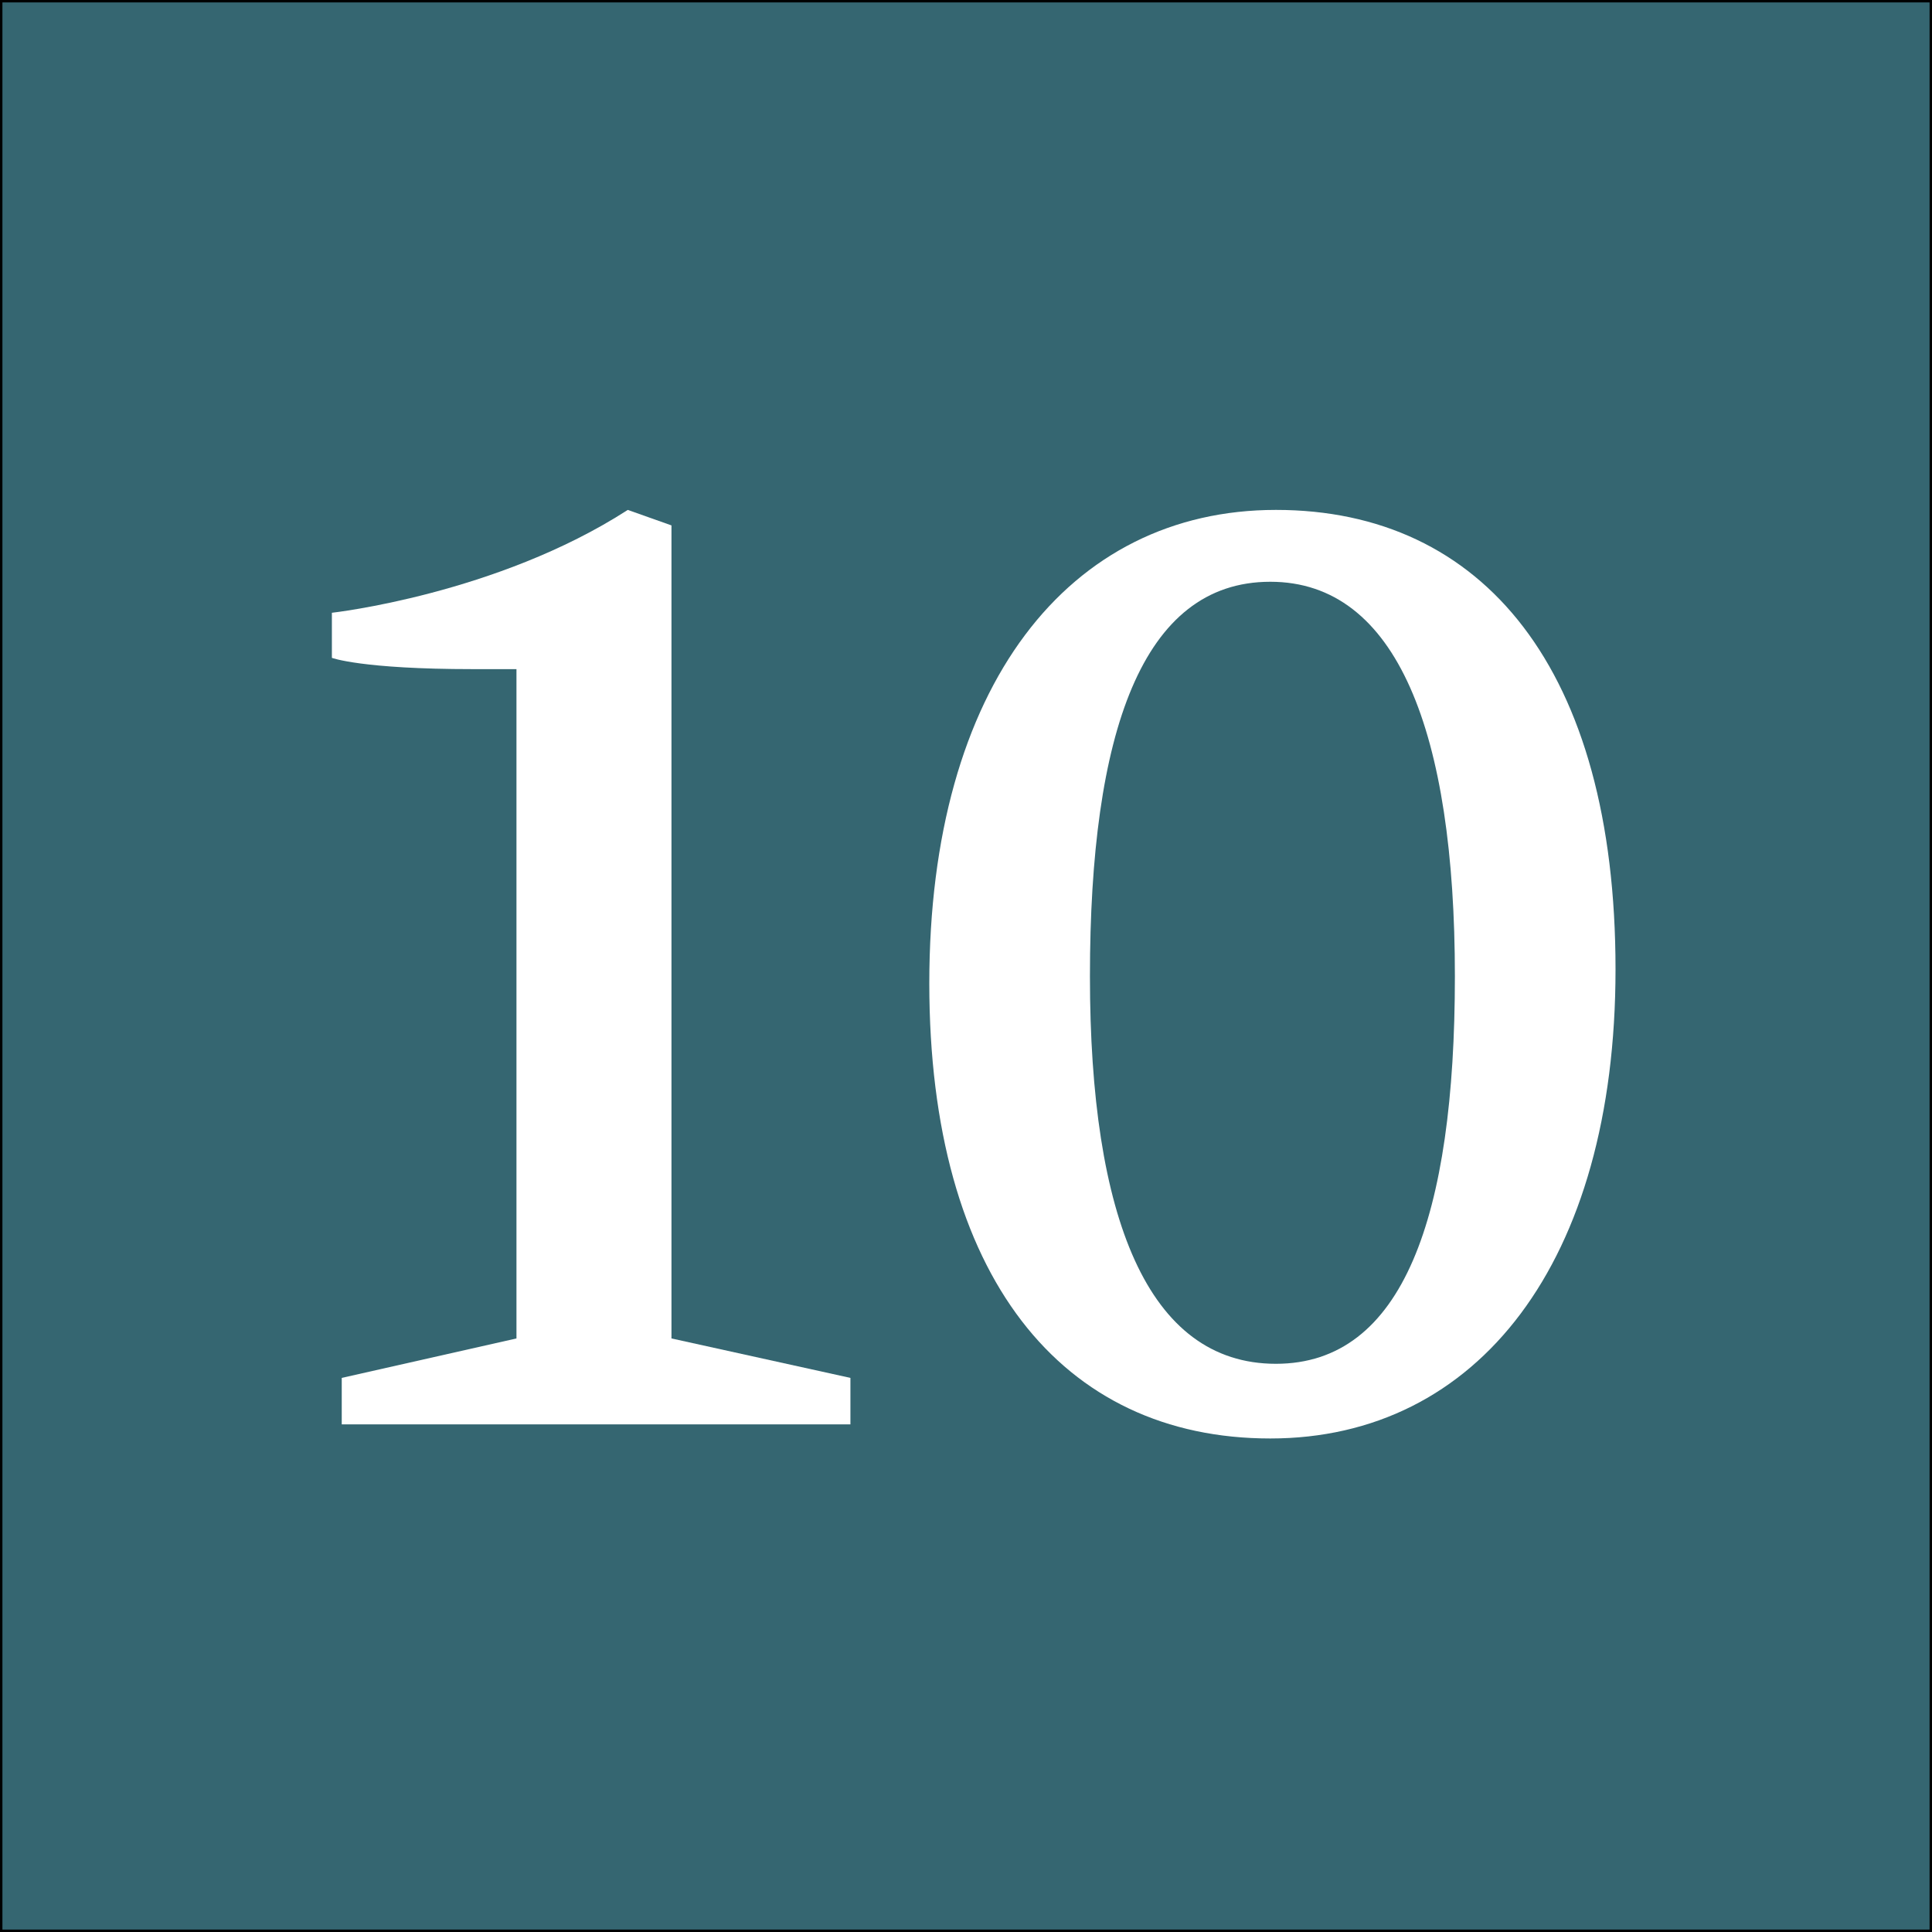
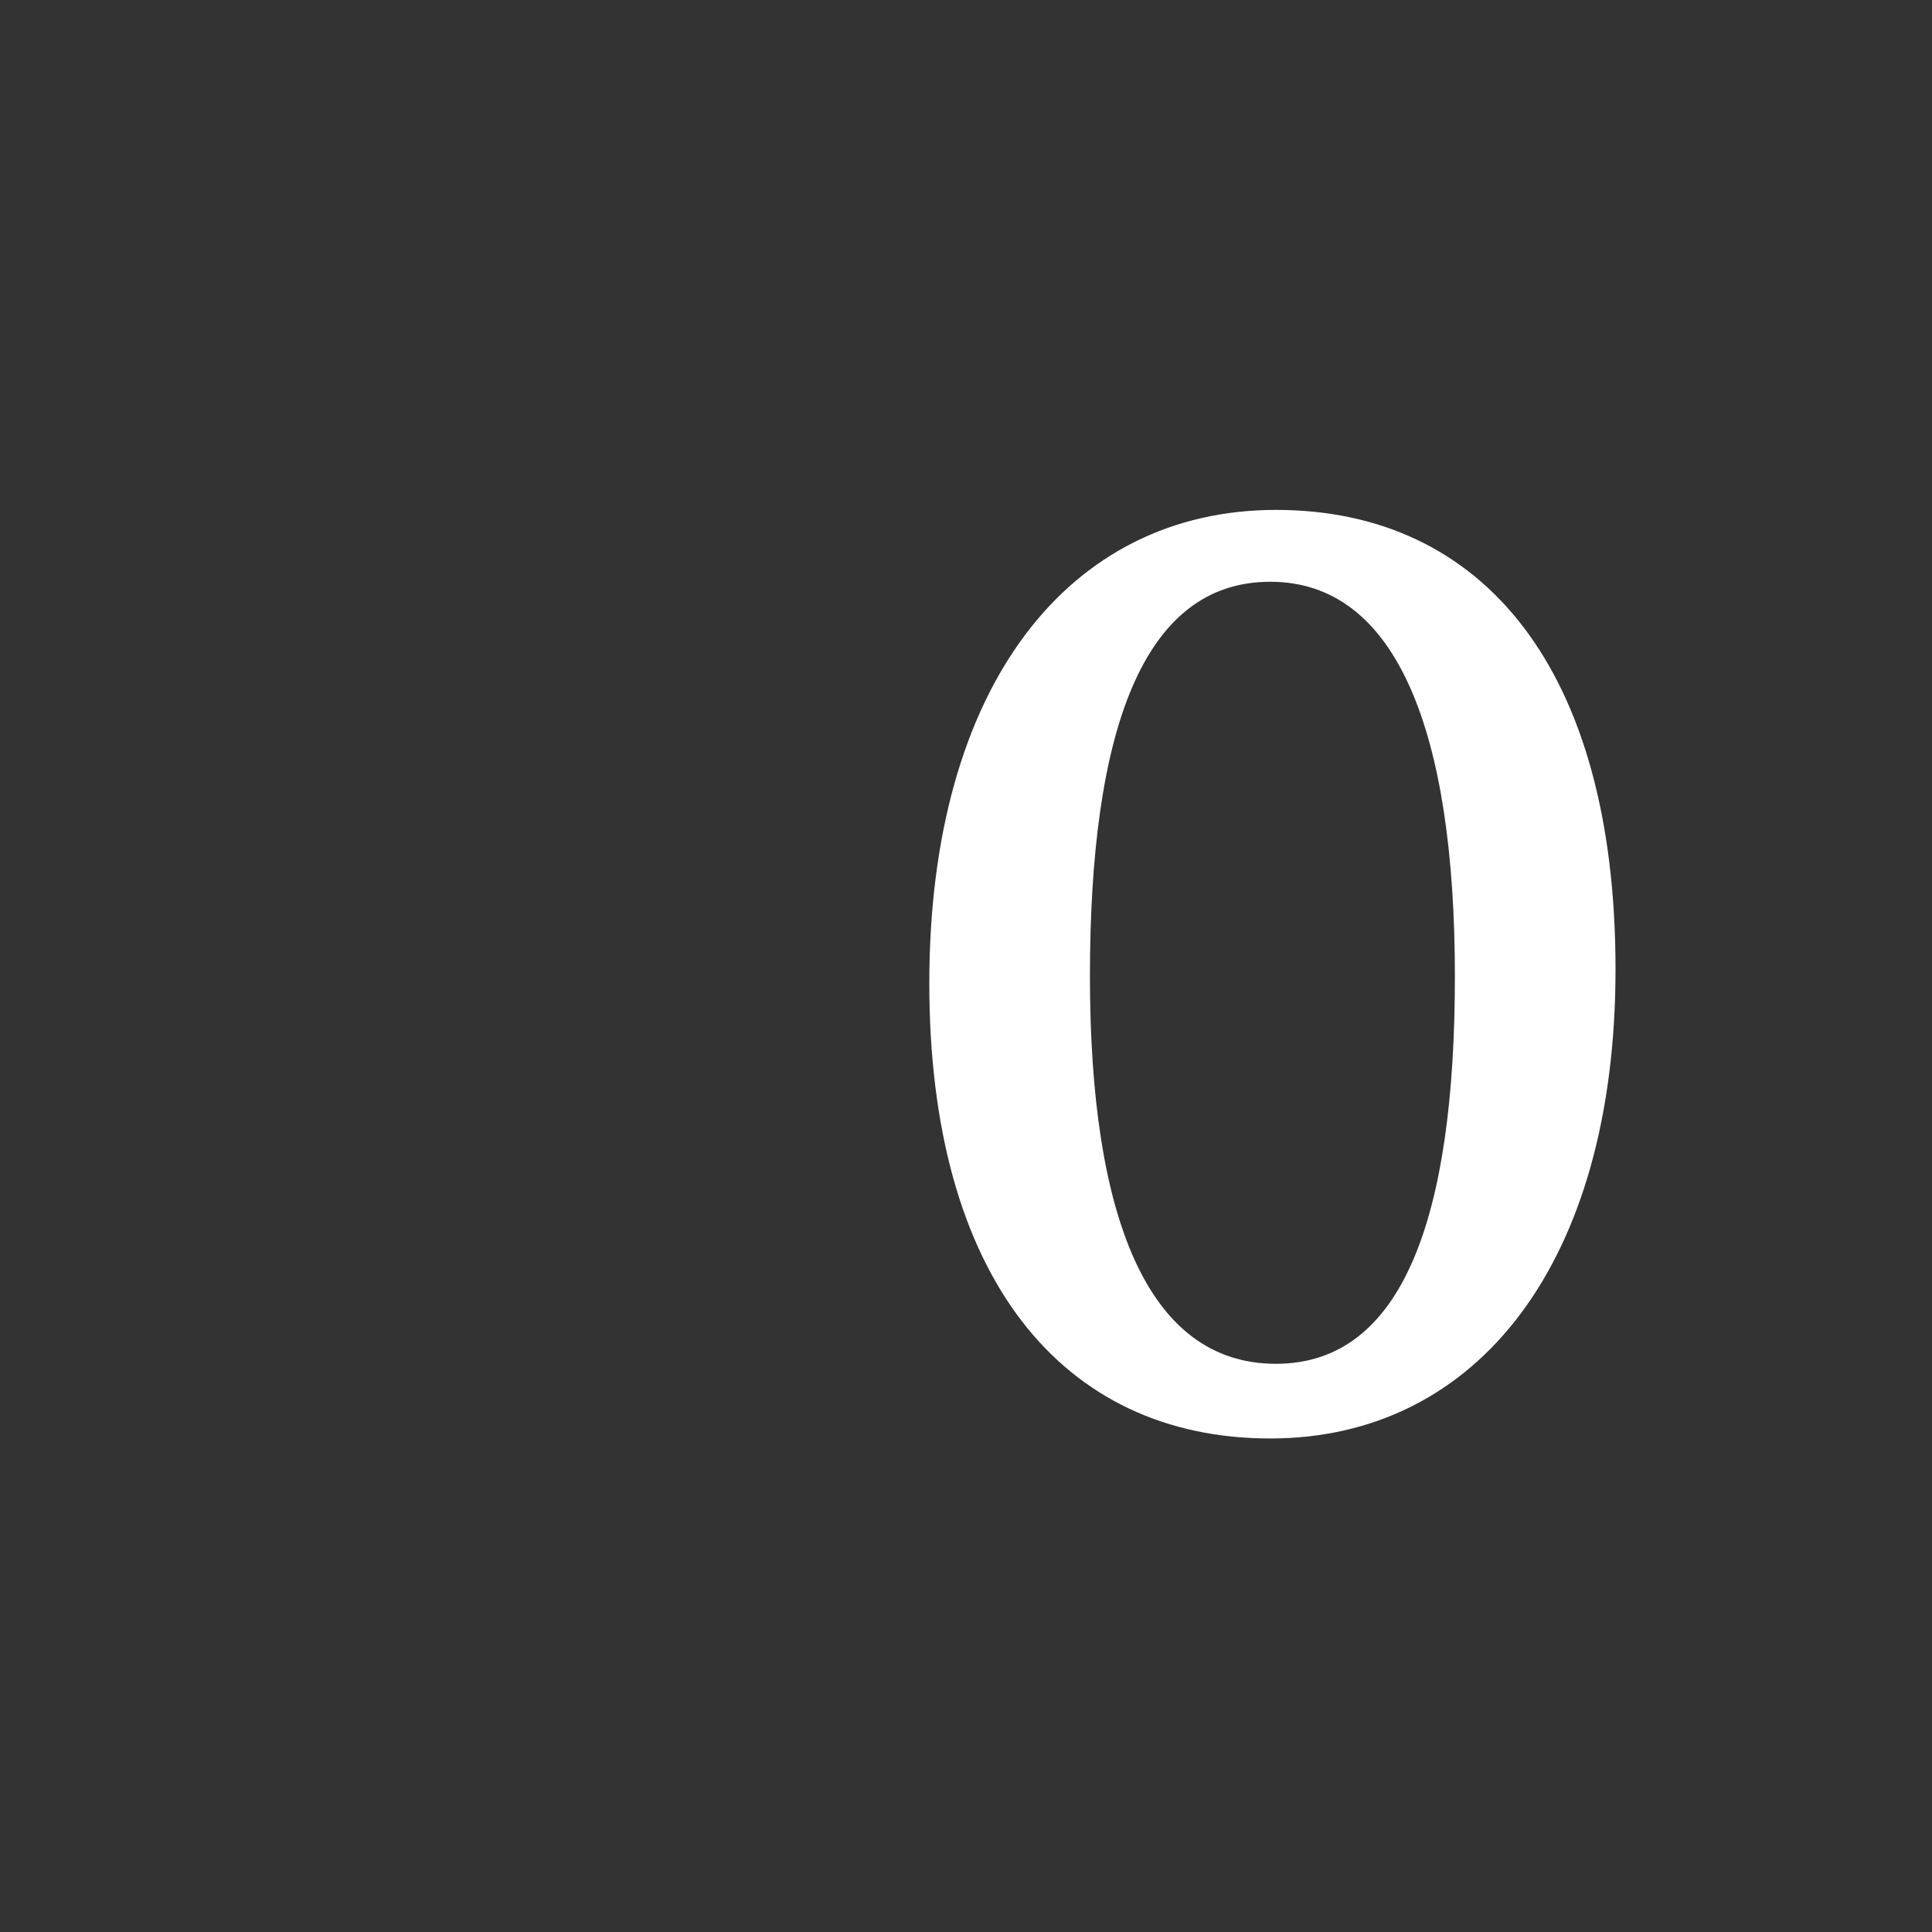
<svg xmlns="http://www.w3.org/2000/svg" version="1.1" x="0px" y="0px" width="400px" height="400px" viewBox="0 0 400 400" enable-background="new 0 0 400 400" xml:space="preserve">
  <rect x="0" y="0" width="400" height="400" fill="#333333" stroke="none" />
  <g id="Layer_1">
-     <rect fill="#356671" stroke="#000000" stroke-miterlimit="10" width="400" height="400" />
-   </g>
+     </g>
  <g id="Layer_2">
    <g>
-       <path fill="#FFFFFF" d="M106.929,138.536h-9.043c-23.047,0-29.173-2.334-29.173-2.334v-9.335c0,0,34.133-3.792,61.264-21.296    l9.044,3.209v168.33l37.05,8.169v9.627H70.754v-9.627l36.175-8.169V138.536z" />
      <path fill="#FFFFFF" d="M334.477,200.675c0,60.681-28.59,97.146-71.475,97.146c-43.177,0-70.6-33.549-70.6-94.229    c0-61.556,28.882-98.022,71.767-98.022S334.477,138.536,334.477,200.675z M301.219,202.133c0-50.469-11.961-81.685-38.217-81.685    c-26.548,0-37.342,31.215-37.342,81.685c0,49.887,11.961,80.227,38.509,80.227C290.425,282.359,301.219,252.02,301.219,202.133z" />
    </g>
  </g>
</svg>